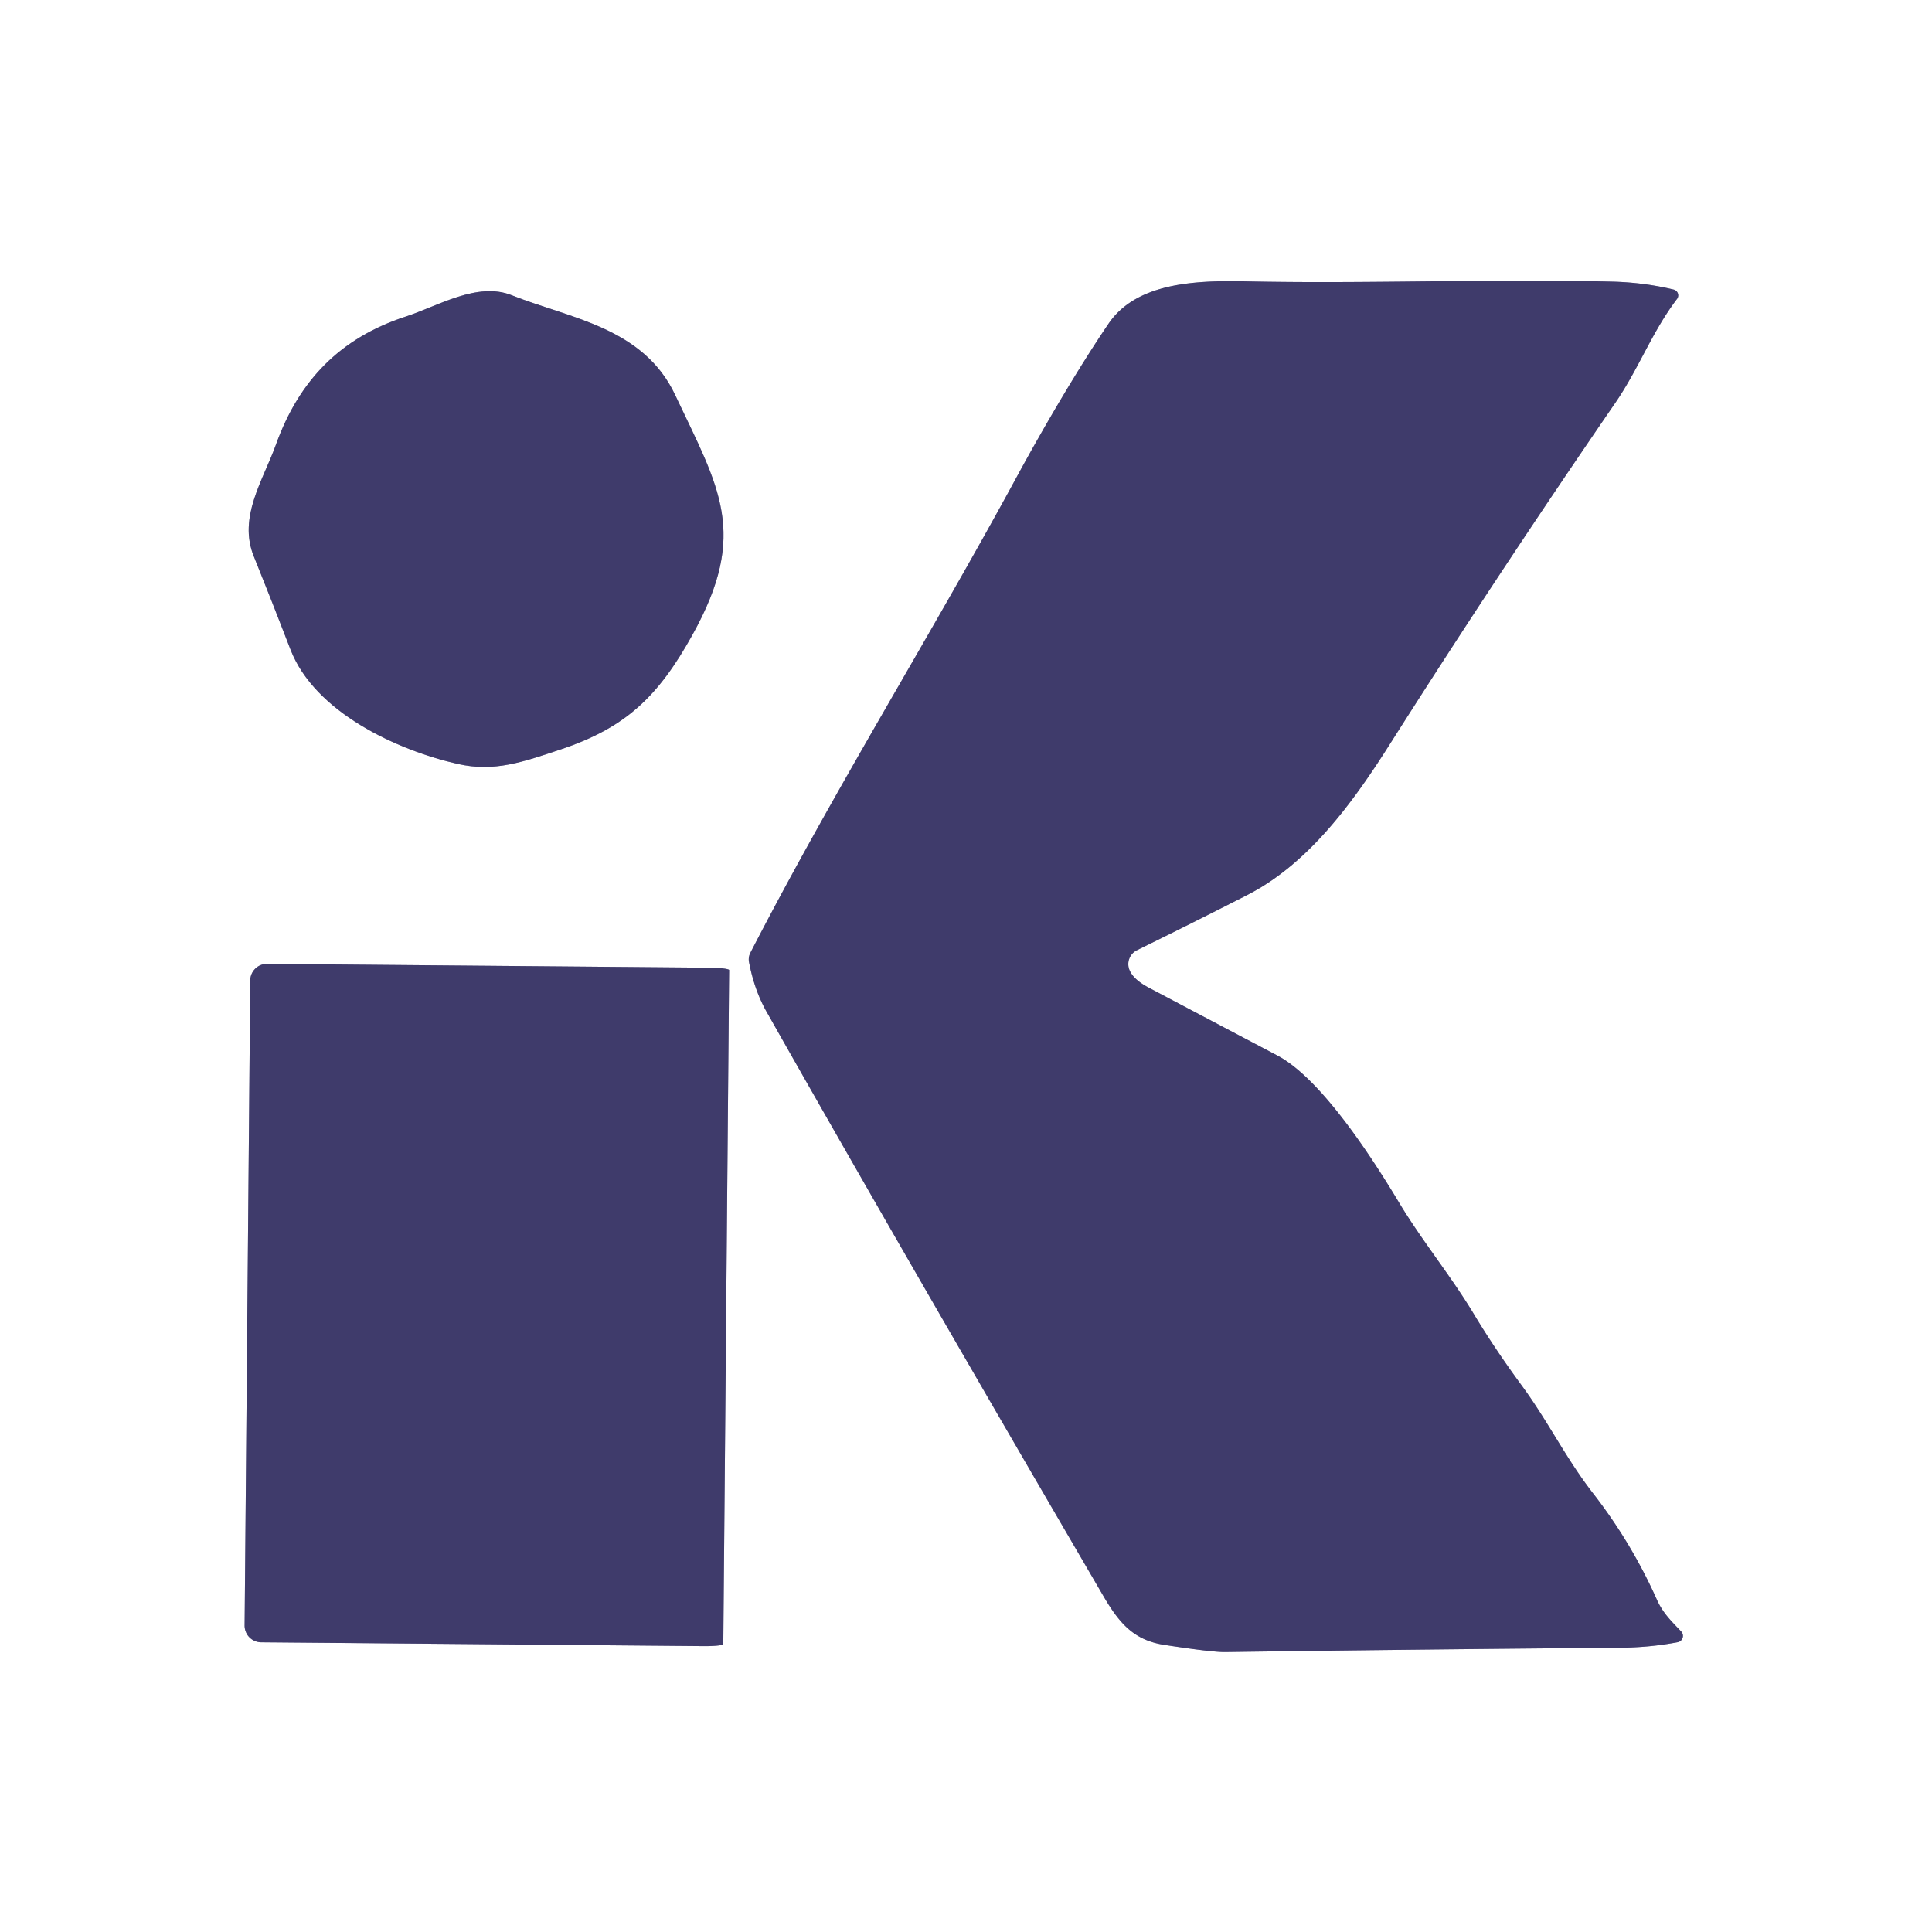
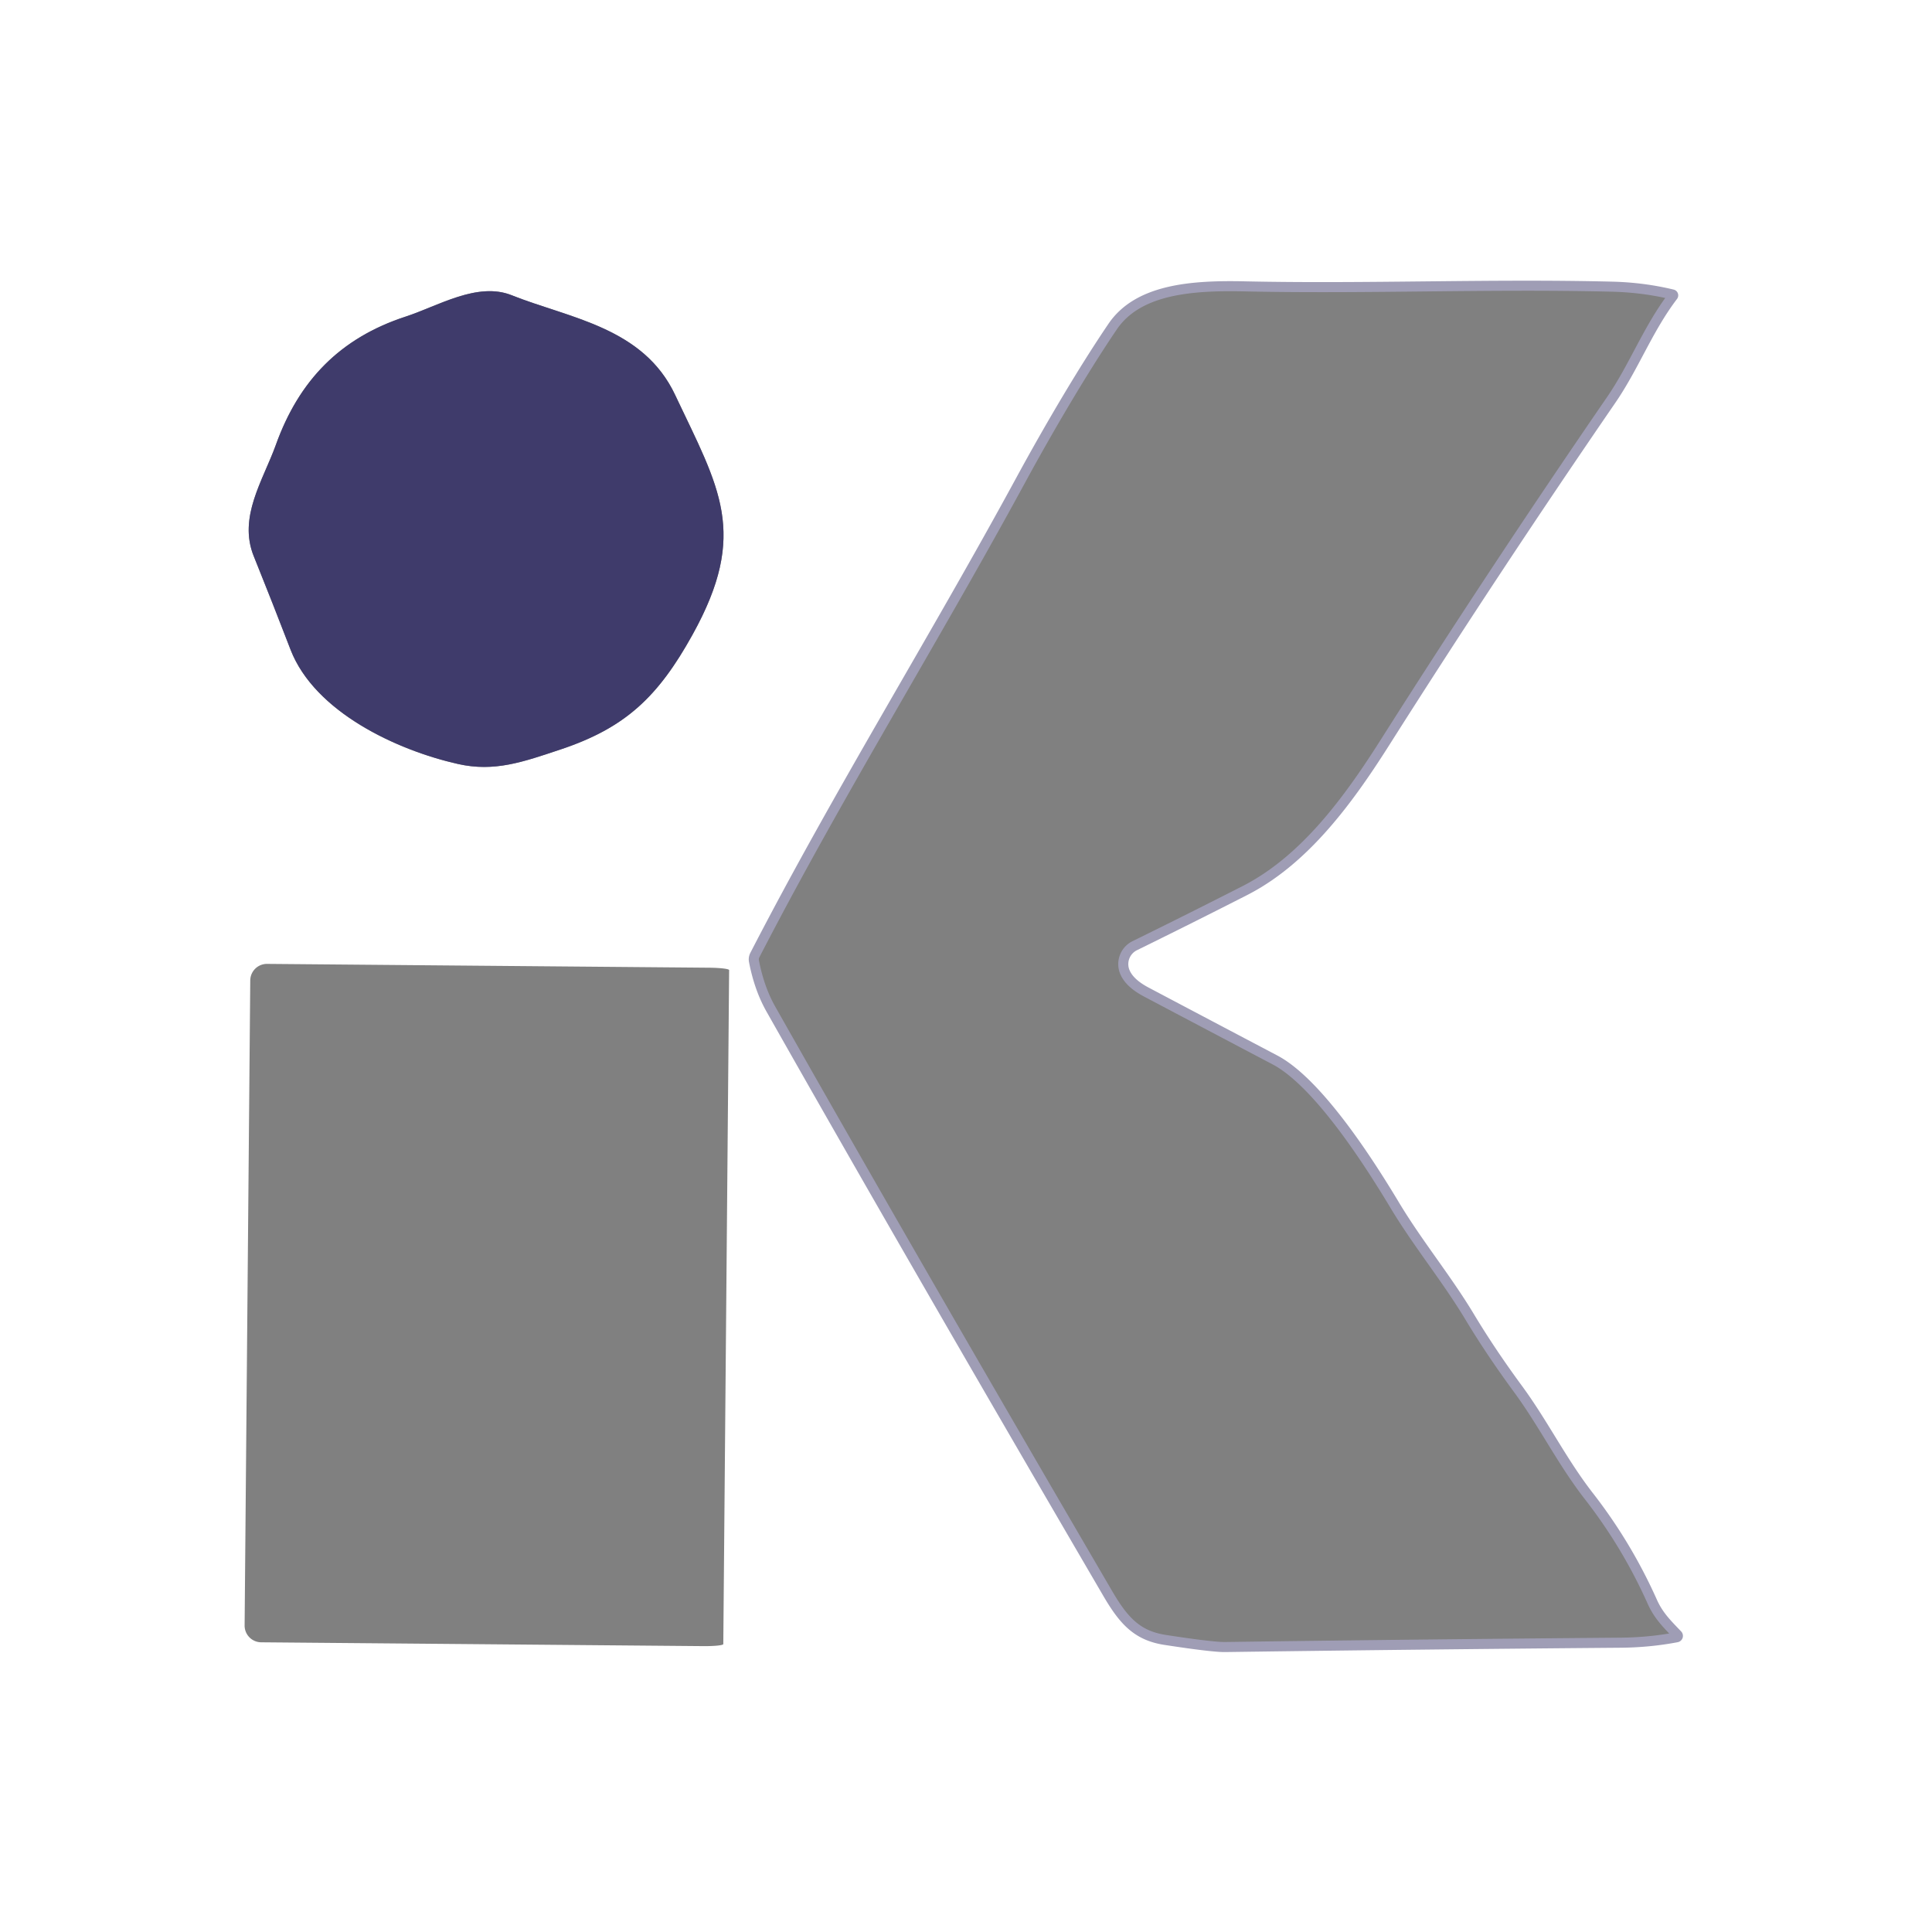
<svg xmlns="http://www.w3.org/2000/svg" viewBox="0.00 0.00 192.00 192.00" version="1.1">
  <rect x="0.00" y="0.00" width="192.00" height="192.00" fill="#808080" stroke="none" />
  <g stroke-linecap="butt" fill="none" stroke-width="2.00">
    <path d="M 112.26 96.43&#10; A 1.54 1.54 0.0 0 1 112.99 94.43&#10; Q 118.65 91.65 123.96 88.94&#10; C 129.98 85.86 134.36 79.89 138.08 74.02&#10; Q 148.99 56.82 160.53 40.03&#10; C 162.85 36.65 164.18 32.97 166.66 29.71&#10; A 0.59 0.59 0.0 0 0 166.33 28.78&#10; Q 163.39 28.07 160.25 27.99&#10; C 148.06 27.69 135.92 28.22 123.75 27.96&#10; C 118.41 27.84 112.84 28.22 110.15 32.19&#10; C 107.28 36.42 103.92 42.10 100.98 47.51&#10; C 92.36 63.38 82.87 78.60 74.58 94.67&#10; Q 74.34 95.13 74.44 95.63&#10; Q 74.98 98.43 76.19 100.56&#10; Q 89.83 124.66 109.63 158.57&#10; C 111.25 161.35 112.70 163.01 115.73 163.47&#10; Q 120.48 164.20 121.75 164.18&#10; Q 141.37 163.91 161.00 163.75&#10; Q 163.94 163.73 166.73 163.20&#10; A 0.64 0.64 0.0 0 0 167.08 162.14&#10; C 166.12 161.13 165.27 160.33 164.67 159.00&#10; Q 162.13 153.31 158.32 148.41&#10; C 155.65 144.98 153.84 141.26 151.29 137.78&#10; Q 148.56 134.07 146.47 130.59&#10; C 144.14 126.72 141.30 123.30 138.98 119.42&#10; C 136.44 115.20 131.34 107.22 126.95 104.90&#10; Q 120.53 101.52 114.12 98.13&#10; Q 112.66 97.35 112.26 96.43" stroke="#9f9db5" />
-     <path d="M 68.83 63.06&#10; C 74.43 52.95 71.48 48.53 67.10 39.26&#10; C 63.93 32.52 56.63 31.64 50.85 29.34&#10; C 47.45 27.98 43.54 30.41 40.32 31.46&#10; C 33.80 33.59 29.71 37.81 27.41 44.22&#10; C 26.13 47.76 23.65 51.40 25.22 55.28&#10; Q 27.08 59.90 28.87 64.55&#10; C 31.27 70.77 39.46 74.56 45.50 75.92&#10; C 49.15 76.75 52.01 75.71 55.71 74.48&#10; C 62.15 72.33 65.40 69.26 68.83 63.06" stroke="#9f9db5" />
-     <path d="M 24.87 97.43&#10; L 24.31 161.53&#10; A 1.66 1.66 0.0 0 0 25.96 163.21&#10; L 69.89 163.59&#10; A 1.98 0.22 0.5 0 0 71.88 163.39&#10; L 72.46 96.41&#10; A 1.98 0.22 0.5 0 0 70.48 96.17&#10; L 26.55 95.79&#10; A 1.66 1.66 0.0 0 0 24.87 97.43" stroke="#9f9db5" />
  </g>
  <path d="M 0.00 0.00&#10; L 192.00 0.00&#10; L 192.00 192.00&#10; L 0.00 192.00&#10; L 0.00 0.00&#10; Z&#10; M 112.26 96.43&#10; A 1.54 1.54 0.0 0 1 112.99 94.43&#10; Q 118.65 91.65 123.96 88.94&#10; C 129.98 85.86 134.36 79.89 138.08 74.02&#10; Q 148.99 56.82 160.53 40.03&#10; C 162.85 36.65 164.18 32.97 166.66 29.71&#10; A 0.59 0.59 0.0 0 0 166.33 28.78&#10; Q 163.39 28.07 160.25 27.99&#10; C 148.06 27.69 135.92 28.22 123.75 27.96&#10; C 118.41 27.84 112.84 28.22 110.15 32.19&#10; C 107.28 36.42 103.92 42.10 100.98 47.51&#10; C 92.36 63.38 82.87 78.60 74.58 94.67&#10; Q 74.34 95.13 74.44 95.63&#10; Q 74.98 98.43 76.19 100.56&#10; Q 89.83 124.66 109.63 158.57&#10; C 111.25 161.35 112.70 163.01 115.73 163.47&#10; Q 120.48 164.20 121.75 164.18&#10; Q 141.37 163.91 161.00 163.75&#10; Q 163.94 163.73 166.73 163.20&#10; A 0.64 0.64 0.0 0 0 167.08 162.14&#10; C 166.12 161.13 165.27 160.33 164.67 159.00&#10; Q 162.13 153.31 158.32 148.41&#10; C 155.65 144.98 153.84 141.26 151.29 137.78&#10; Q 148.56 134.07 146.47 130.59&#10; C 144.14 126.72 141.30 123.30 138.98 119.42&#10; C 136.44 115.20 131.34 107.22 126.95 104.90&#10; Q 120.53 101.52 114.12 98.13&#10; Q 112.66 97.35 112.26 96.43&#10; Z&#10; M 68.83 63.06&#10; C 74.43 52.95 71.48 48.53 67.10 39.26&#10; C 63.93 32.52 56.63 31.64 50.85 29.34&#10; C 47.45 27.98 43.54 30.41 40.32 31.46&#10; C 33.80 33.59 29.71 37.81 27.41 44.22&#10; C 26.13 47.76 23.65 51.40 25.22 55.28&#10; Q 27.08 59.90 28.87 64.55&#10; C 31.27 70.77 39.46 74.56 45.50 75.92&#10; C 49.15 76.75 52.01 75.71 55.71 74.48&#10; C 62.15 72.33 65.40 69.26 68.83 63.06&#10; Z&#10; M 24.87 97.43&#10; L 24.31 161.53&#10; A 1.66 1.66 0.0 0 0 25.96 163.21&#10; L 69.89 163.59&#10; A 1.98 0.22 0.5 0 0 71.88 163.39&#10; L 72.46 96.41&#10; A 1.98 0.22 0.5 0 0 70.48 96.17&#10; L 26.55 95.79&#10; A 1.66 1.66 0.0 0 0 24.87 97.43&#10; Z" fill="#ffffff" />
-   <path d="M 112.26 96.43&#10; Q 112.66 97.35 114.12 98.13&#10; Q 120.53 101.52 126.95 104.90&#10; C 131.34 107.22 136.44 115.20 138.98 119.42&#10; C 141.30 123.30 144.14 126.72 146.47 130.59&#10; Q 148.56 134.07 151.29 137.78&#10; C 153.84 141.26 155.65 144.98 158.32 148.41&#10; Q 162.13 153.31 164.67 159.00&#10; C 165.27 160.33 166.12 161.13 167.08 162.14&#10; A 0.64 0.64 0.0 0 1 166.73 163.20&#10; Q 163.94 163.73 161.00 163.75&#10; Q 141.37 163.91 121.75 164.18&#10; Q 120.48 164.20 115.73 163.47&#10; C 112.70 163.01 111.25 161.35 109.63 158.57&#10; Q 89.83 124.66 76.19 100.56&#10; Q 74.98 98.43 74.44 95.63&#10; Q 74.34 95.13 74.58 94.67&#10; C 82.87 78.60 92.36 63.38 100.98 47.51&#10; C 103.92 42.10 107.28 36.42 110.15 32.19&#10; C 112.84 28.22 118.41 27.84 123.75 27.96&#10; C 135.92 28.22 148.06 27.69 160.25 27.99&#10; Q 163.39 28.07 166.33 28.78&#10; A 0.59 0.59 0.0 0 1 166.66 29.71&#10; C 164.18 32.97 162.85 36.65 160.53 40.03&#10; Q 148.99 56.82 138.08 74.02&#10; C 134.36 79.89 129.98 85.86 123.96 88.94&#10; Q 118.65 91.65 112.99 94.43&#10; A 1.54 1.54 0.0 0 0 112.26 96.43&#10; Z" fill="#3f3b6b" />
  <path d="M 68.83 63.06&#10; C 65.40 69.26 62.15 72.33 55.71 74.48&#10; C 52.01 75.71 49.15 76.75 45.50 75.92&#10; C 39.46 74.56 31.27 70.77 28.87 64.55&#10; Q 27.08 59.90 25.22 55.28&#10; C 23.65 51.40 26.13 47.76 27.41 44.22&#10; C 29.71 37.81 33.80 33.59 40.32 31.46&#10; C 43.54 30.41 47.45 27.98 50.85 29.34&#10; C 56.63 31.64 63.93 32.52 67.10 39.26&#10; C 71.48 48.53 74.43 52.95 68.83 63.06&#10; Z" fill="#3f3b6b" />
-   <path d="M 24.87 97.43&#10; A 1.66 1.66 0.0 0 1 26.55 95.79&#10; L 70.48 96.17&#10; A 1.98 0.22 0.5 0 1 72.46 96.41&#10; L 71.88 163.39&#10; A 1.98 0.22 0.5 0 1 69.89 163.59&#10; L 25.96 163.21&#10; A 1.66 1.66 0.0 0 1 24.31 161.53&#10; L 24.87 97.43&#10; Z" fill="#3f3b6b" />
</svg>